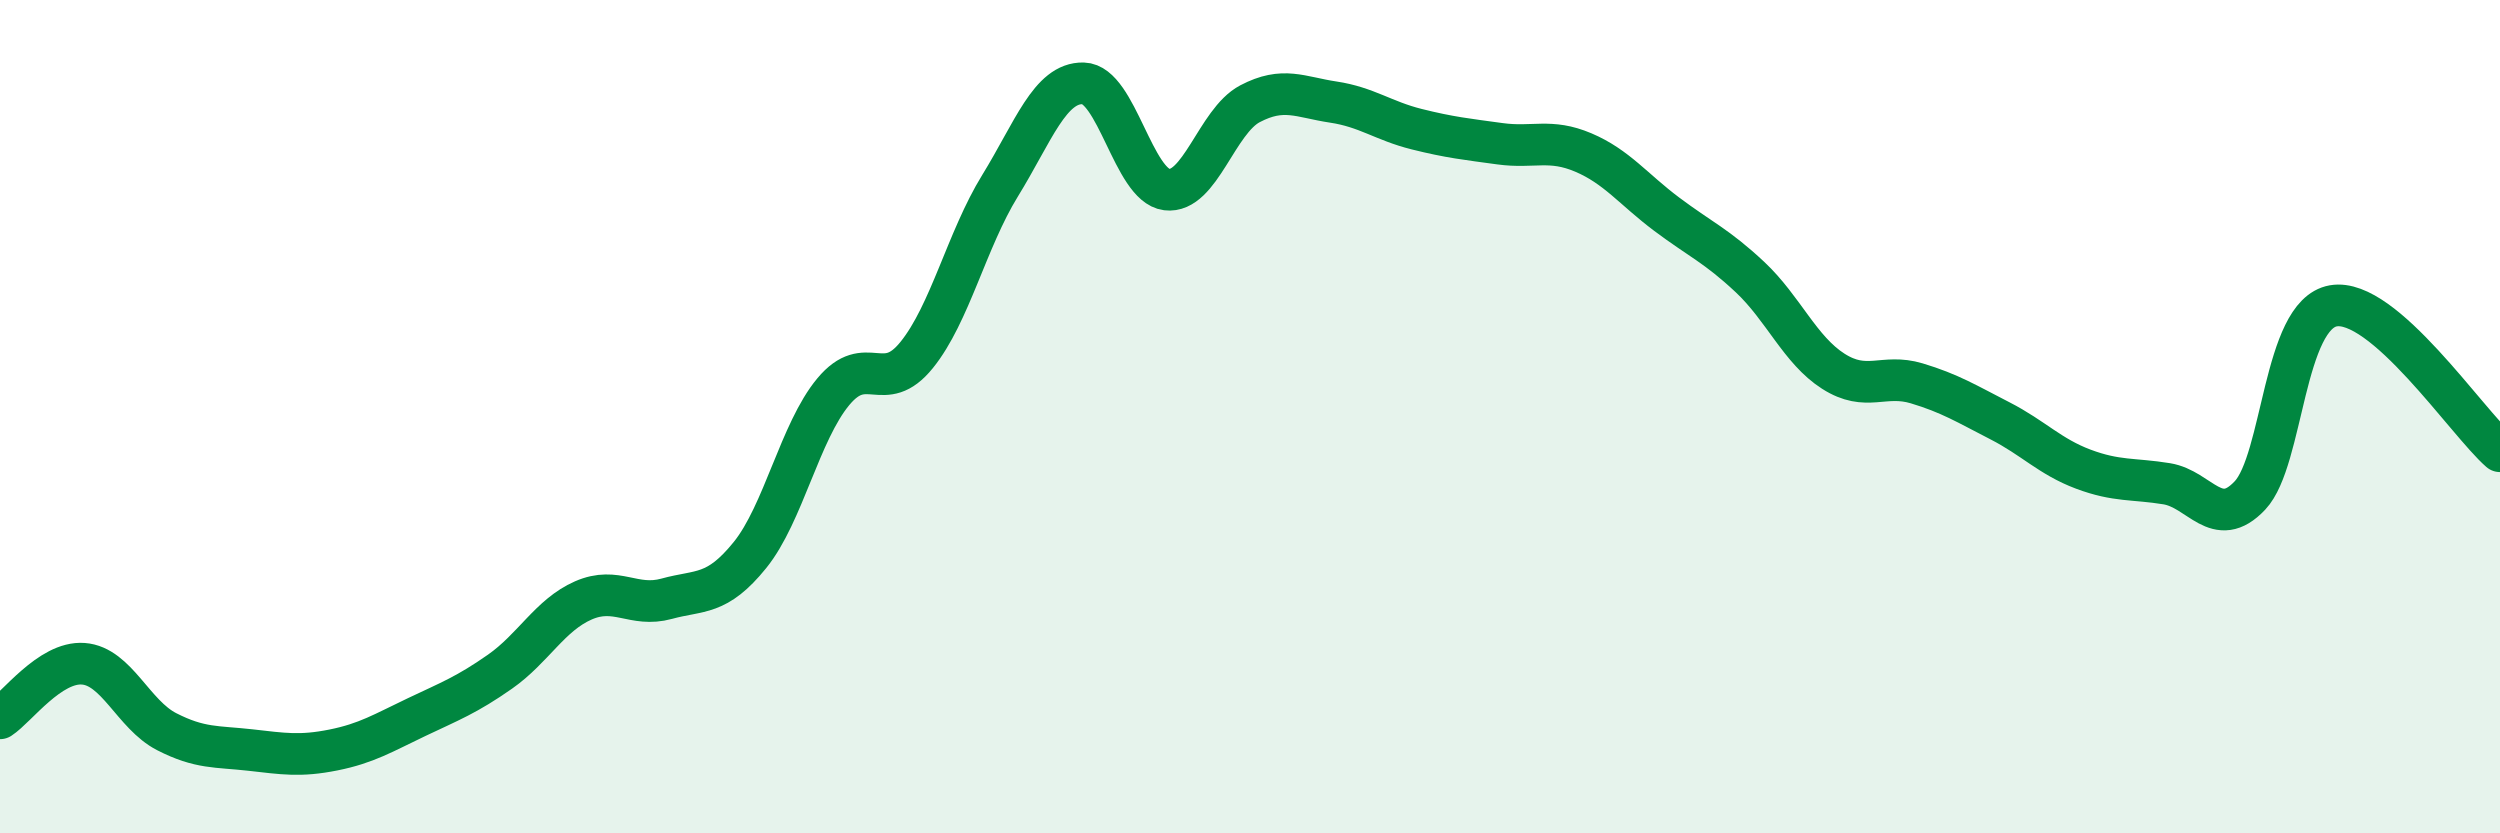
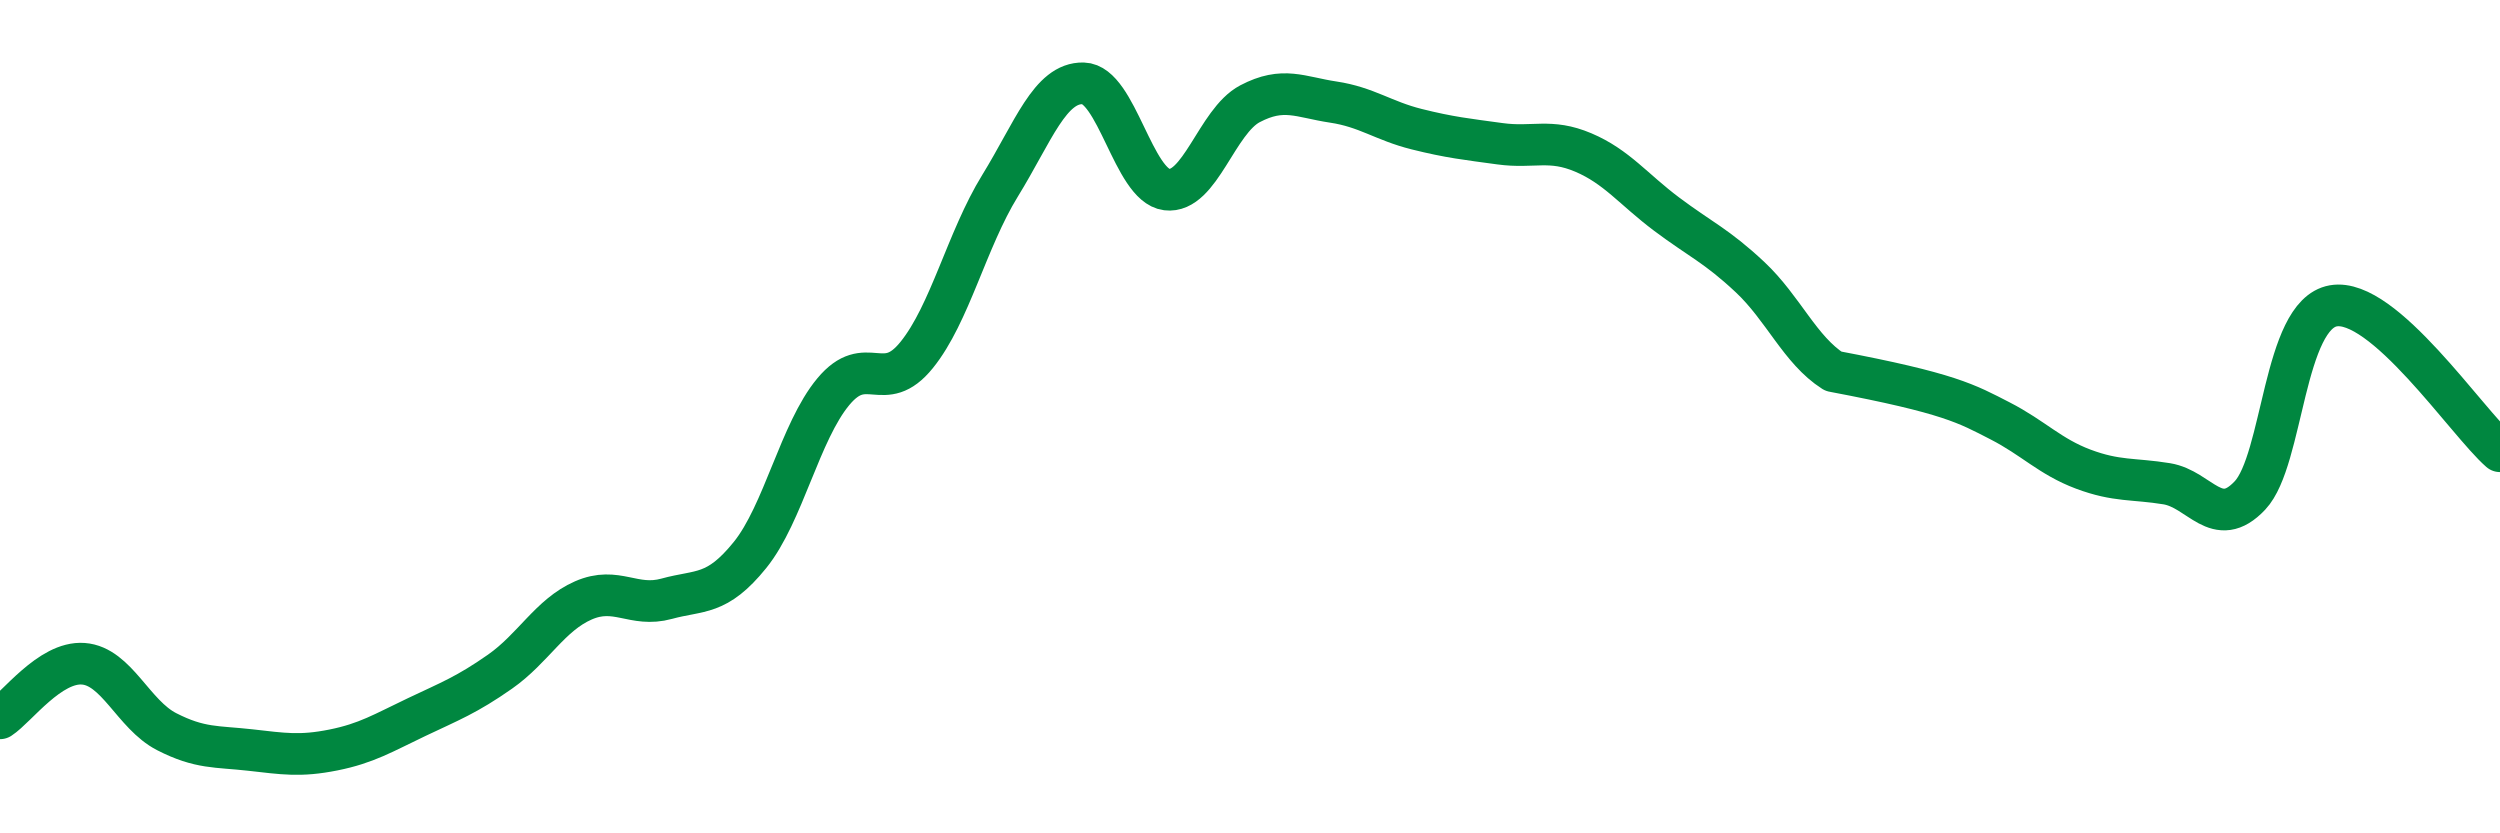
<svg xmlns="http://www.w3.org/2000/svg" width="60" height="20" viewBox="0 0 60 20">
-   <path d="M 0,17.24 C 0.4,16.98 1.2,15.87 2,15.93 C 2.8,15.99 3.2,17.15 4,17.56 C 4.8,17.97 5.2,17.91 6,18 C 6.8,18.09 7.2,18.16 8,18 C 8.8,17.84 9.2,17.59 10,17.21 C 10.8,16.83 11.2,16.68 12,16.12 C 12.8,15.56 13.2,14.76 14,14.41 C 14.8,14.06 15.2,14.59 16,14.37 C 16.8,14.15 17.2,14.31 18,13.32 C 18.8,12.33 19.2,10.36 20,9.4 C 20.8,8.44 21.2,9.51 22,8.52 C 22.8,7.53 23.2,5.76 24,4.46 C 24.8,3.16 25.2,1.98 26,2 C 26.8,2.02 27.2,4.45 28,4.55 C 28.8,4.65 29.2,2.91 30,2.49 C 30.8,2.07 31.2,2.33 32,2.45 C 32.8,2.57 33.2,2.9 34,3.1 C 34.8,3.3 35.2,3.34 36,3.45 C 36.8,3.56 37.2,3.32 38,3.66 C 38.8,4 39.2,4.54 40,5.14 C 40.8,5.74 41.2,5.9 42,6.65 C 42.8,7.4 43.2,8.4 44,8.91 C 44.8,9.42 45.2,8.96 46,9.2 C 46.8,9.44 47.2,9.69 48,10.1 C 48.8,10.51 49.2,10.96 50,11.26 C 50.8,11.56 51.2,11.48 52,11.61 C 52.8,11.74 53.2,12.74 54,11.89 C 54.8,11.04 54.8,7.55 56,7.34 C 57.2,7.13 59.2,10.13 60,10.83L60 20L0 20Z" fill="#008740" opacity="0.1" stroke-linecap="round" stroke-linejoin="round" />
-   <path d="M 0,17.24 C 0.4,16.98 1.2,15.87 2,15.93 C 2.8,15.99 3.2,17.15 4,17.56 C 4.8,17.97 5.2,17.91 6,18 C 6.8,18.09 7.2,18.16 8,18 C 8.8,17.84 9.2,17.59 10,17.21 C 10.8,16.83 11.2,16.68 12,16.12 C 12.8,15.56 13.2,14.76 14,14.41 C 14.8,14.06 15.2,14.59 16,14.37 C 16.8,14.15 17.2,14.31 18,13.32 C 18.8,12.33 19.2,10.36 20,9.4 C 20.8,8.44 21.2,9.51 22,8.52 C 22.8,7.53 23.2,5.76 24,4.46 C 24.8,3.16 25.2,1.98 26,2 C 26.8,2.02 27.2,4.45 28,4.55 C 28.8,4.65 29.2,2.91 30,2.49 C 30.8,2.07 31.2,2.33 32,2.45 C 32.8,2.57 33.2,2.9 34,3.1 C 34.8,3.3 35.2,3.34 36,3.45 C 36.8,3.56 37.2,3.32 38,3.66 C 38.8,4 39.2,4.54 40,5.14 C 40.8,5.74 41.2,5.9 42,6.65 C 42.8,7.4 43.2,8.4 44,8.91 C 44.8,9.42 45.2,8.96 46,9.2 C 46.8,9.44 47.2,9.69 48,10.1 C 48.8,10.51 49.2,10.96 50,11.26 C 50.8,11.56 51.2,11.48 52,11.61 C 52.8,11.74 53.2,12.74 54,11.89 C 54.8,11.04 54.8,7.55 56,7.34 C 57.2,7.13 59.2,10.13 60,10.83" stroke="#008740" stroke-width="1" fill="none" stroke-linecap="round" stroke-linejoin="round" />
+   <path d="M 0,17.24 C 0.4,16.98 1.2,15.87 2,15.93 C 2.8,15.99 3.2,17.15 4,17.56 C 4.8,17.97 5.2,17.91 6,18 C 6.8,18.09 7.2,18.16 8,18 C 8.8,17.84 9.2,17.59 10,17.21 C 10.8,16.83 11.2,16.68 12,16.12 C 12.8,15.56 13.2,14.76 14,14.41 C 14.8,14.06 15.2,14.59 16,14.37 C 16.8,14.15 17.2,14.31 18,13.32 C 18.8,12.33 19.2,10.36 20,9.4 C 20.8,8.44 21.2,9.51 22,8.52 C 22.8,7.53 23.2,5.76 24,4.46 C 24.8,3.16 25.2,1.98 26,2 C 26.8,2.02 27.2,4.45 28,4.55 C 28.8,4.65 29.2,2.91 30,2.49 C 30.8,2.07 31.2,2.33 32,2.45 C 32.8,2.57 33.2,2.9 34,3.1 C 34.8,3.3 35.2,3.34 36,3.45 C 36.8,3.56 37.2,3.32 38,3.66 C 38.8,4 39.2,4.54 40,5.14 C 40.8,5.74 41.2,5.9 42,6.65 C 42.8,7.4 43.2,8.4 44,8.91 C 46.8,9.44 47.2,9.69 48,10.1 C 48.8,10.51 49.2,10.96 50,11.26 C 50.8,11.56 51.2,11.48 52,11.61 C 52.8,11.74 53.2,12.74 54,11.89 C 54.8,11.04 54.8,7.55 56,7.34 C 57.2,7.13 59.2,10.13 60,10.83" stroke="#008740" stroke-width="1" fill="none" stroke-linecap="round" stroke-linejoin="round" />
</svg>